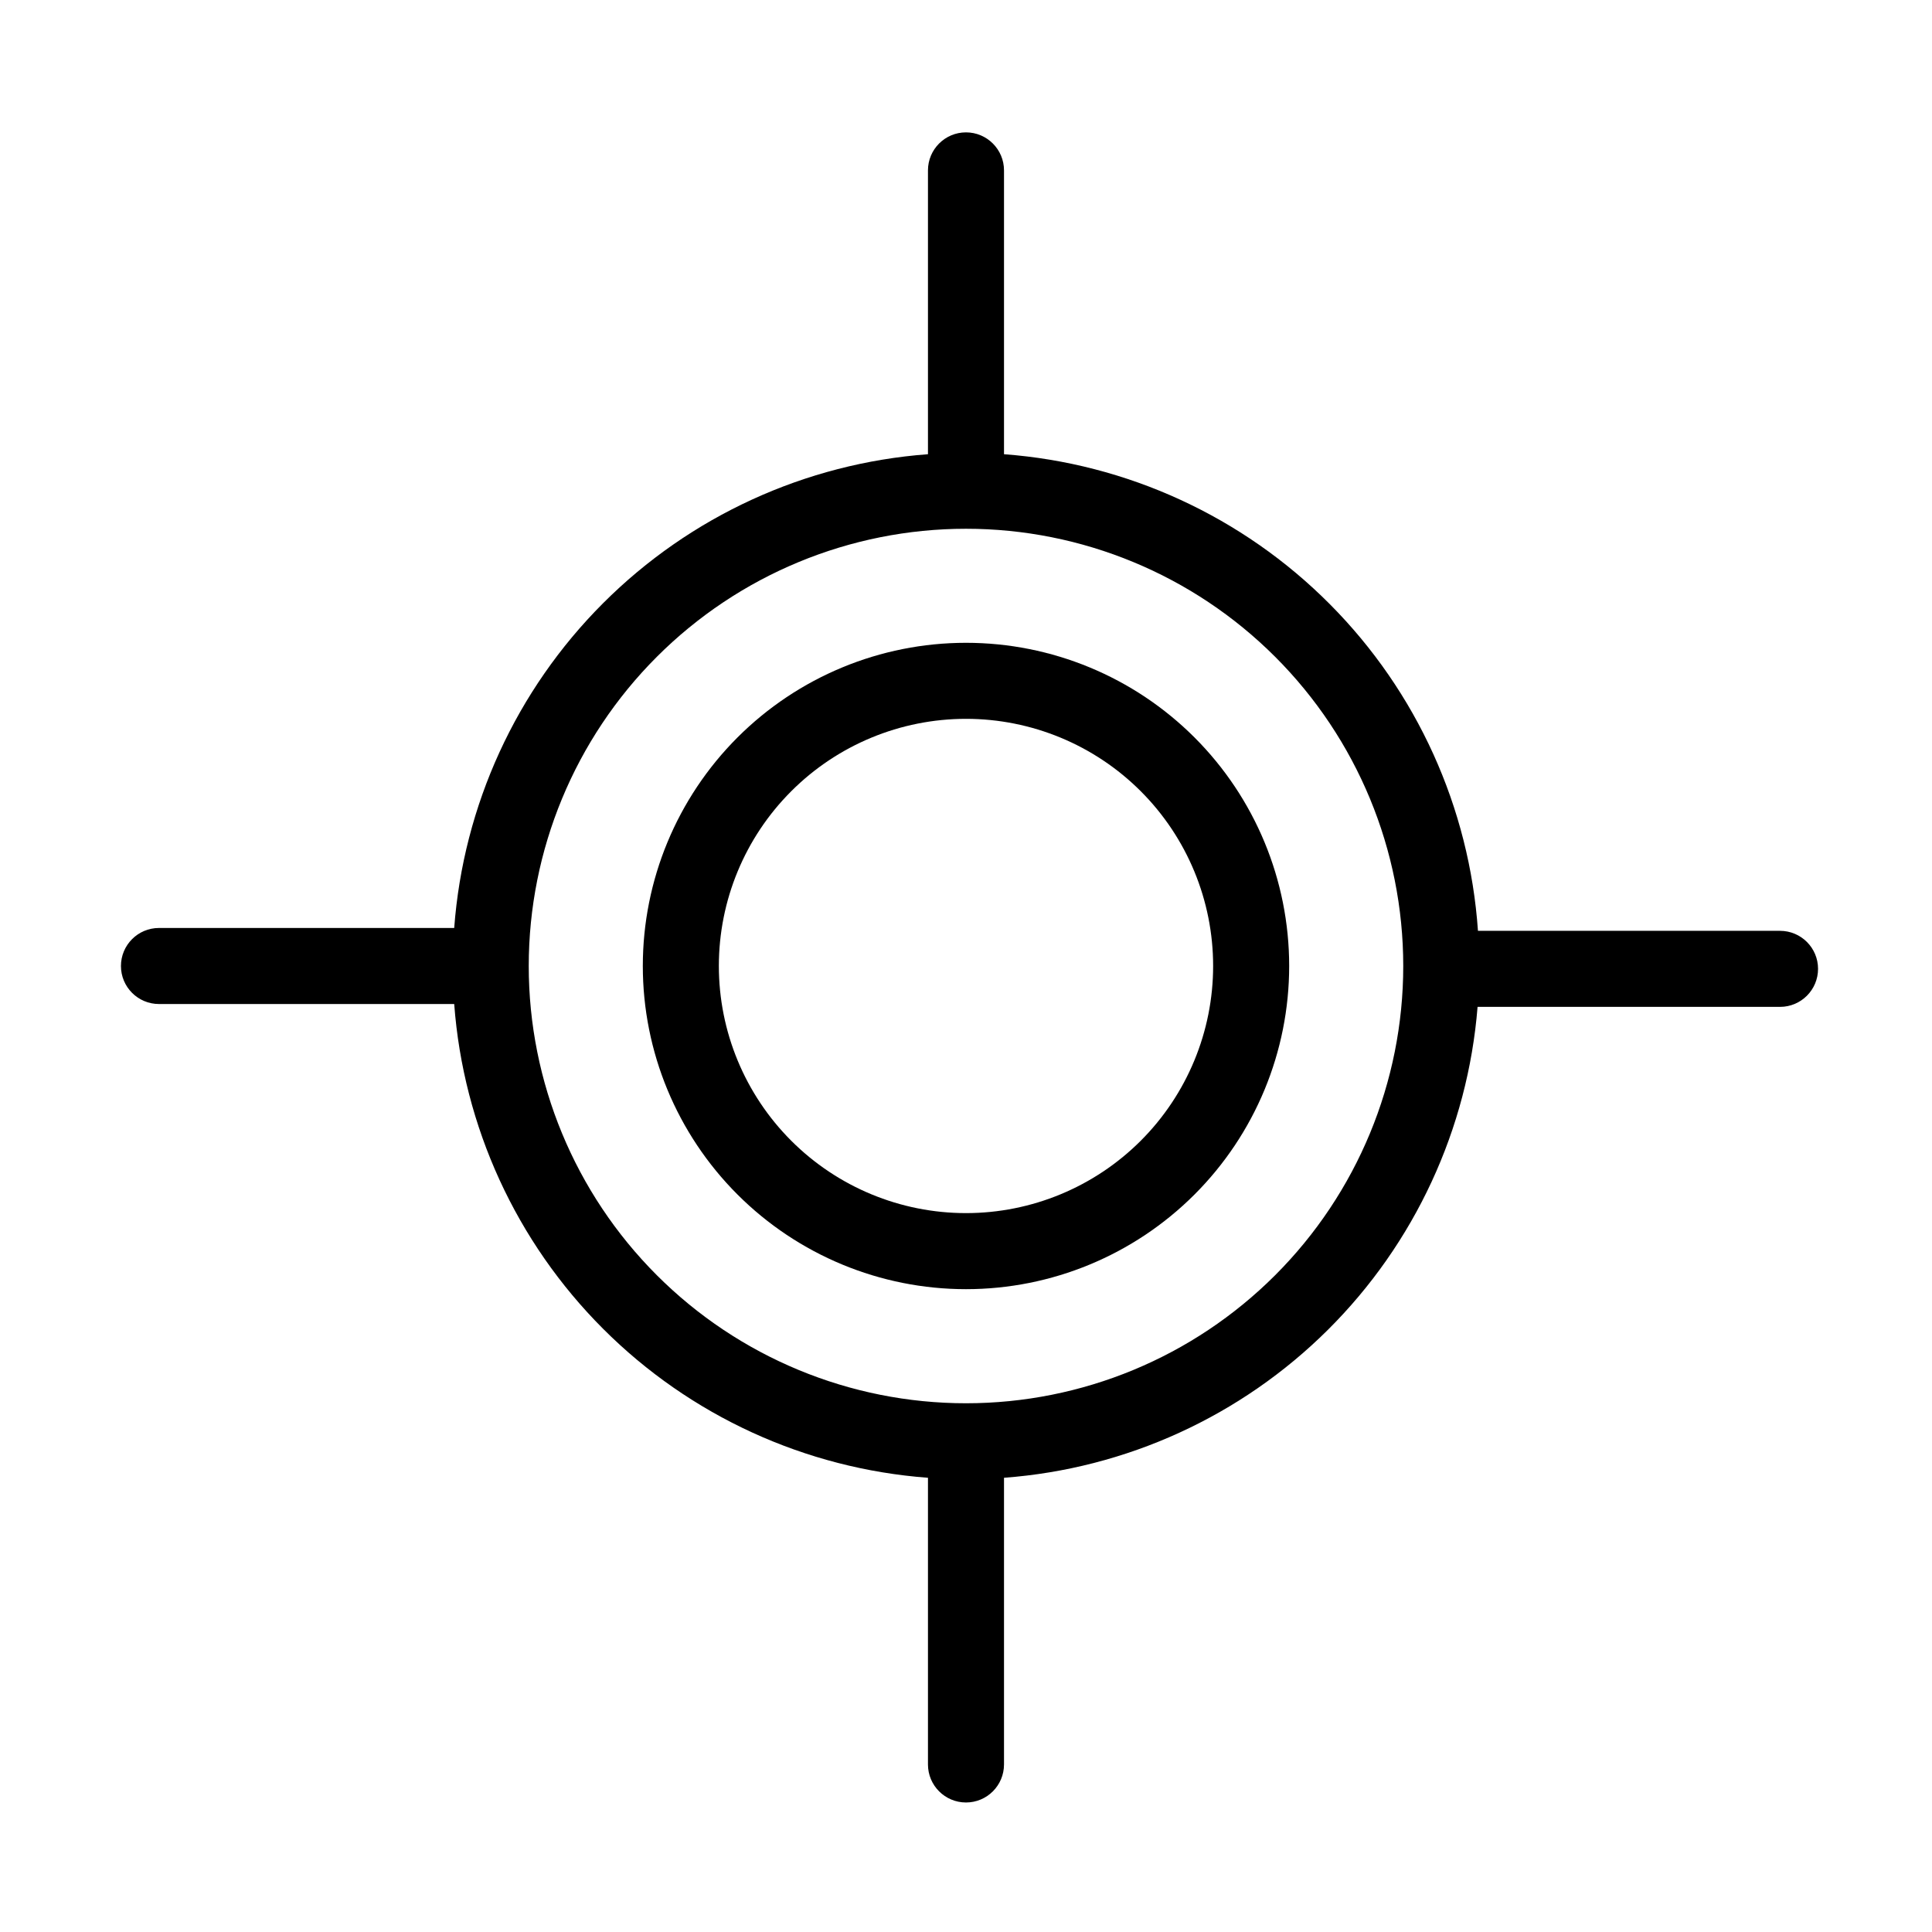
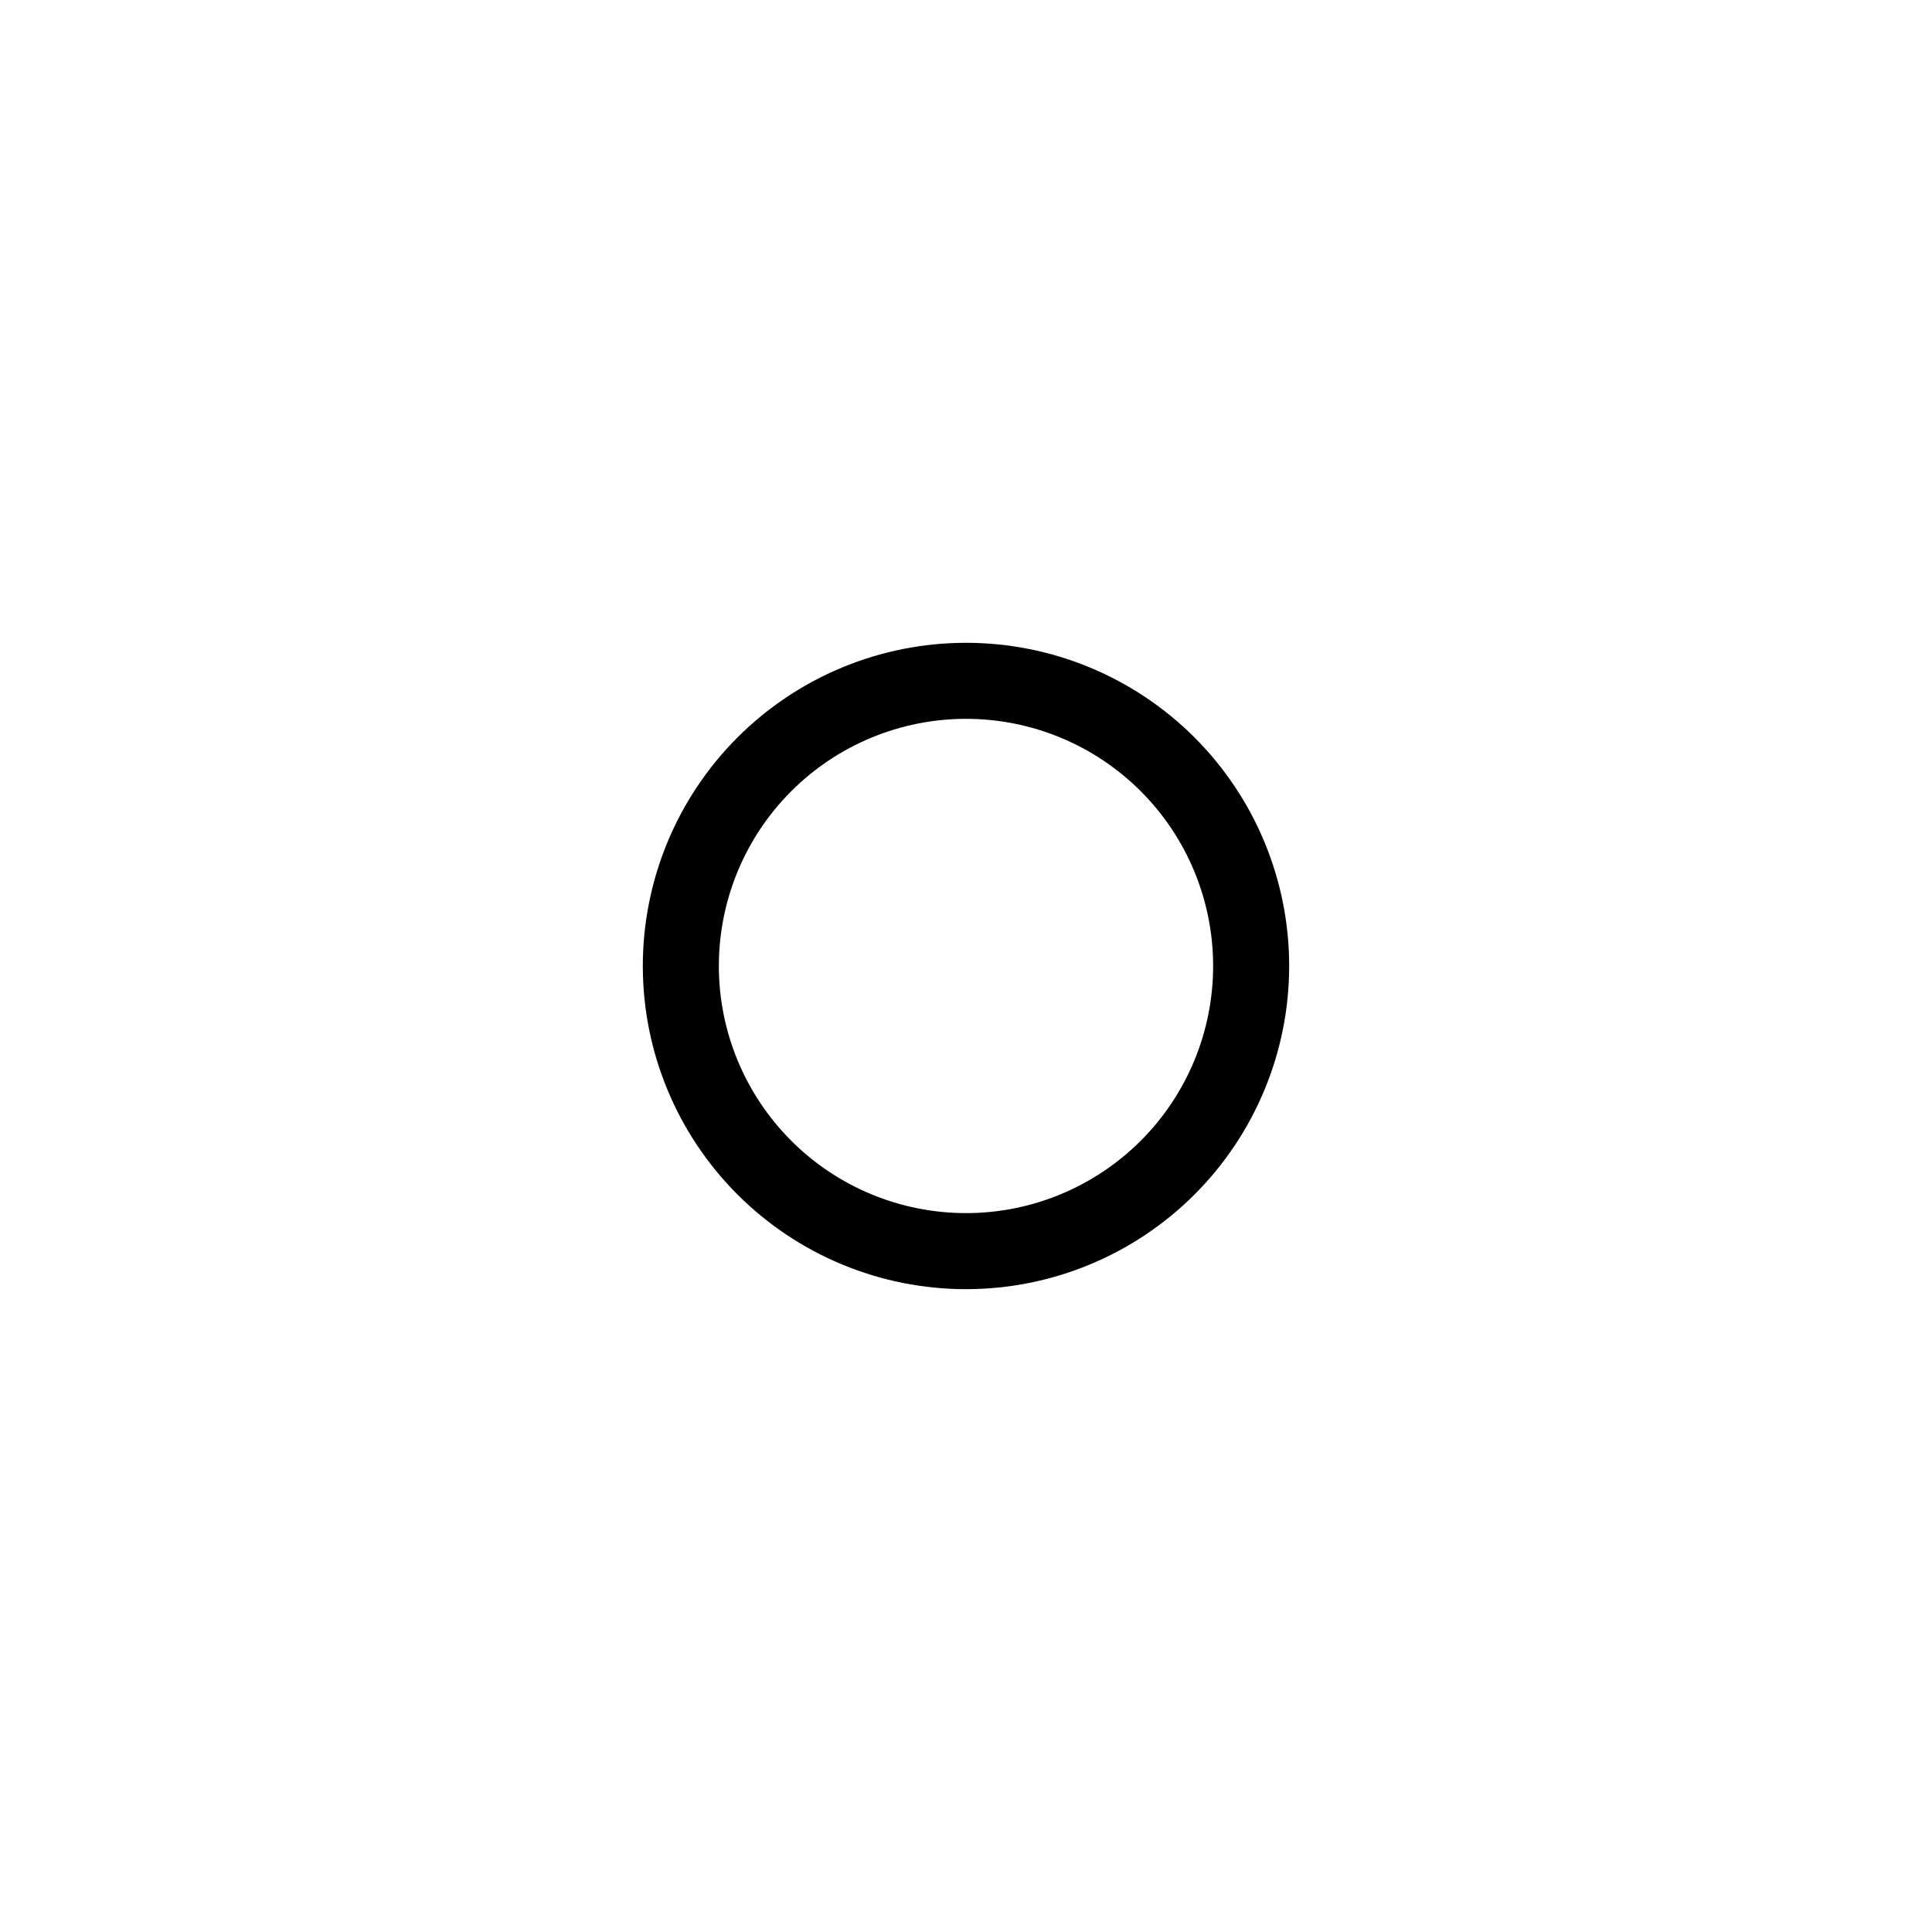
<svg xmlns="http://www.w3.org/2000/svg" fill="#000000" width="800px" height="800px" version="1.1" viewBox="144 144 512 512">
  <g>
    <path d="m400 314.35c-22.715 0-44.5 9.023-60.562 25.086s-25.086 37.848-25.086 60.562 9.023 44.5 25.086 60.559c16.062 16.062 37.848 25.086 60.562 25.086s44.5-9.023 60.559-25.086c16.062-16.059 25.086-37.844 25.086-60.559s-9.023-44.5-25.086-60.562c-16.059-16.062-37.844-25.086-60.559-25.086zm0 151.14v-0.004c-17.371 0-34.031-6.898-46.312-19.18-12.285-12.285-19.184-28.945-19.184-46.312 0-17.371 6.898-34.031 19.184-46.312 12.281-12.285 28.941-19.184 46.312-19.184 17.367 0 34.027 6.898 46.312 19.184 12.281 12.281 19.18 28.941 19.18 46.312 0 17.367-6.898 34.027-19.18 46.312-12.285 12.281-28.945 19.18-46.312 19.18z" />
-     <path d="m615.73 390.68h-80.055c-2.25-32.641-16.184-63.375-39.254-86.57-23.066-23.199-53.723-37.305-86.348-39.738v-75.219c0-5.562-4.512-10.074-10.074-10.074-5.566 0-10.078 4.512-10.078 10.074v75.219c-32.496 2.422-63.043 16.426-86.082 39.469-23.043 23.039-37.047 53.586-39.469 86.082h-78.238c-5.566 0-10.078 4.512-10.078 10.078 0 5.562 4.512 10.074 10.078 10.074h78.238c2.422 32.496 16.426 63.043 39.469 86.082 23.039 23.043 53.586 37.047 86.082 39.469v75.973c0 5.566 4.512 10.078 10.078 10.078 5.562 0 10.074-4.512 10.074-10.078v-75.973c32.367-2.41 62.805-16.312 85.82-39.195 23.016-22.887 37.09-53.246 39.68-85.598h80.156c5.562 0 10.074-4.512 10.074-10.078s-4.512-10.074-10.074-10.074zm-215.73 125.2c-30.734 0-60.207-12.207-81.938-33.941-21.73-21.73-33.941-51.203-33.941-81.934 0-30.734 12.211-60.207 33.941-81.938s51.203-33.941 81.938-33.941c30.73 0 60.203 12.211 81.934 33.941 21.734 21.73 33.941 51.203 33.941 81.938 0 30.73-12.207 60.203-33.941 81.934-21.73 21.734-51.203 33.941-81.934 33.941z" />
  </g>
</svg>